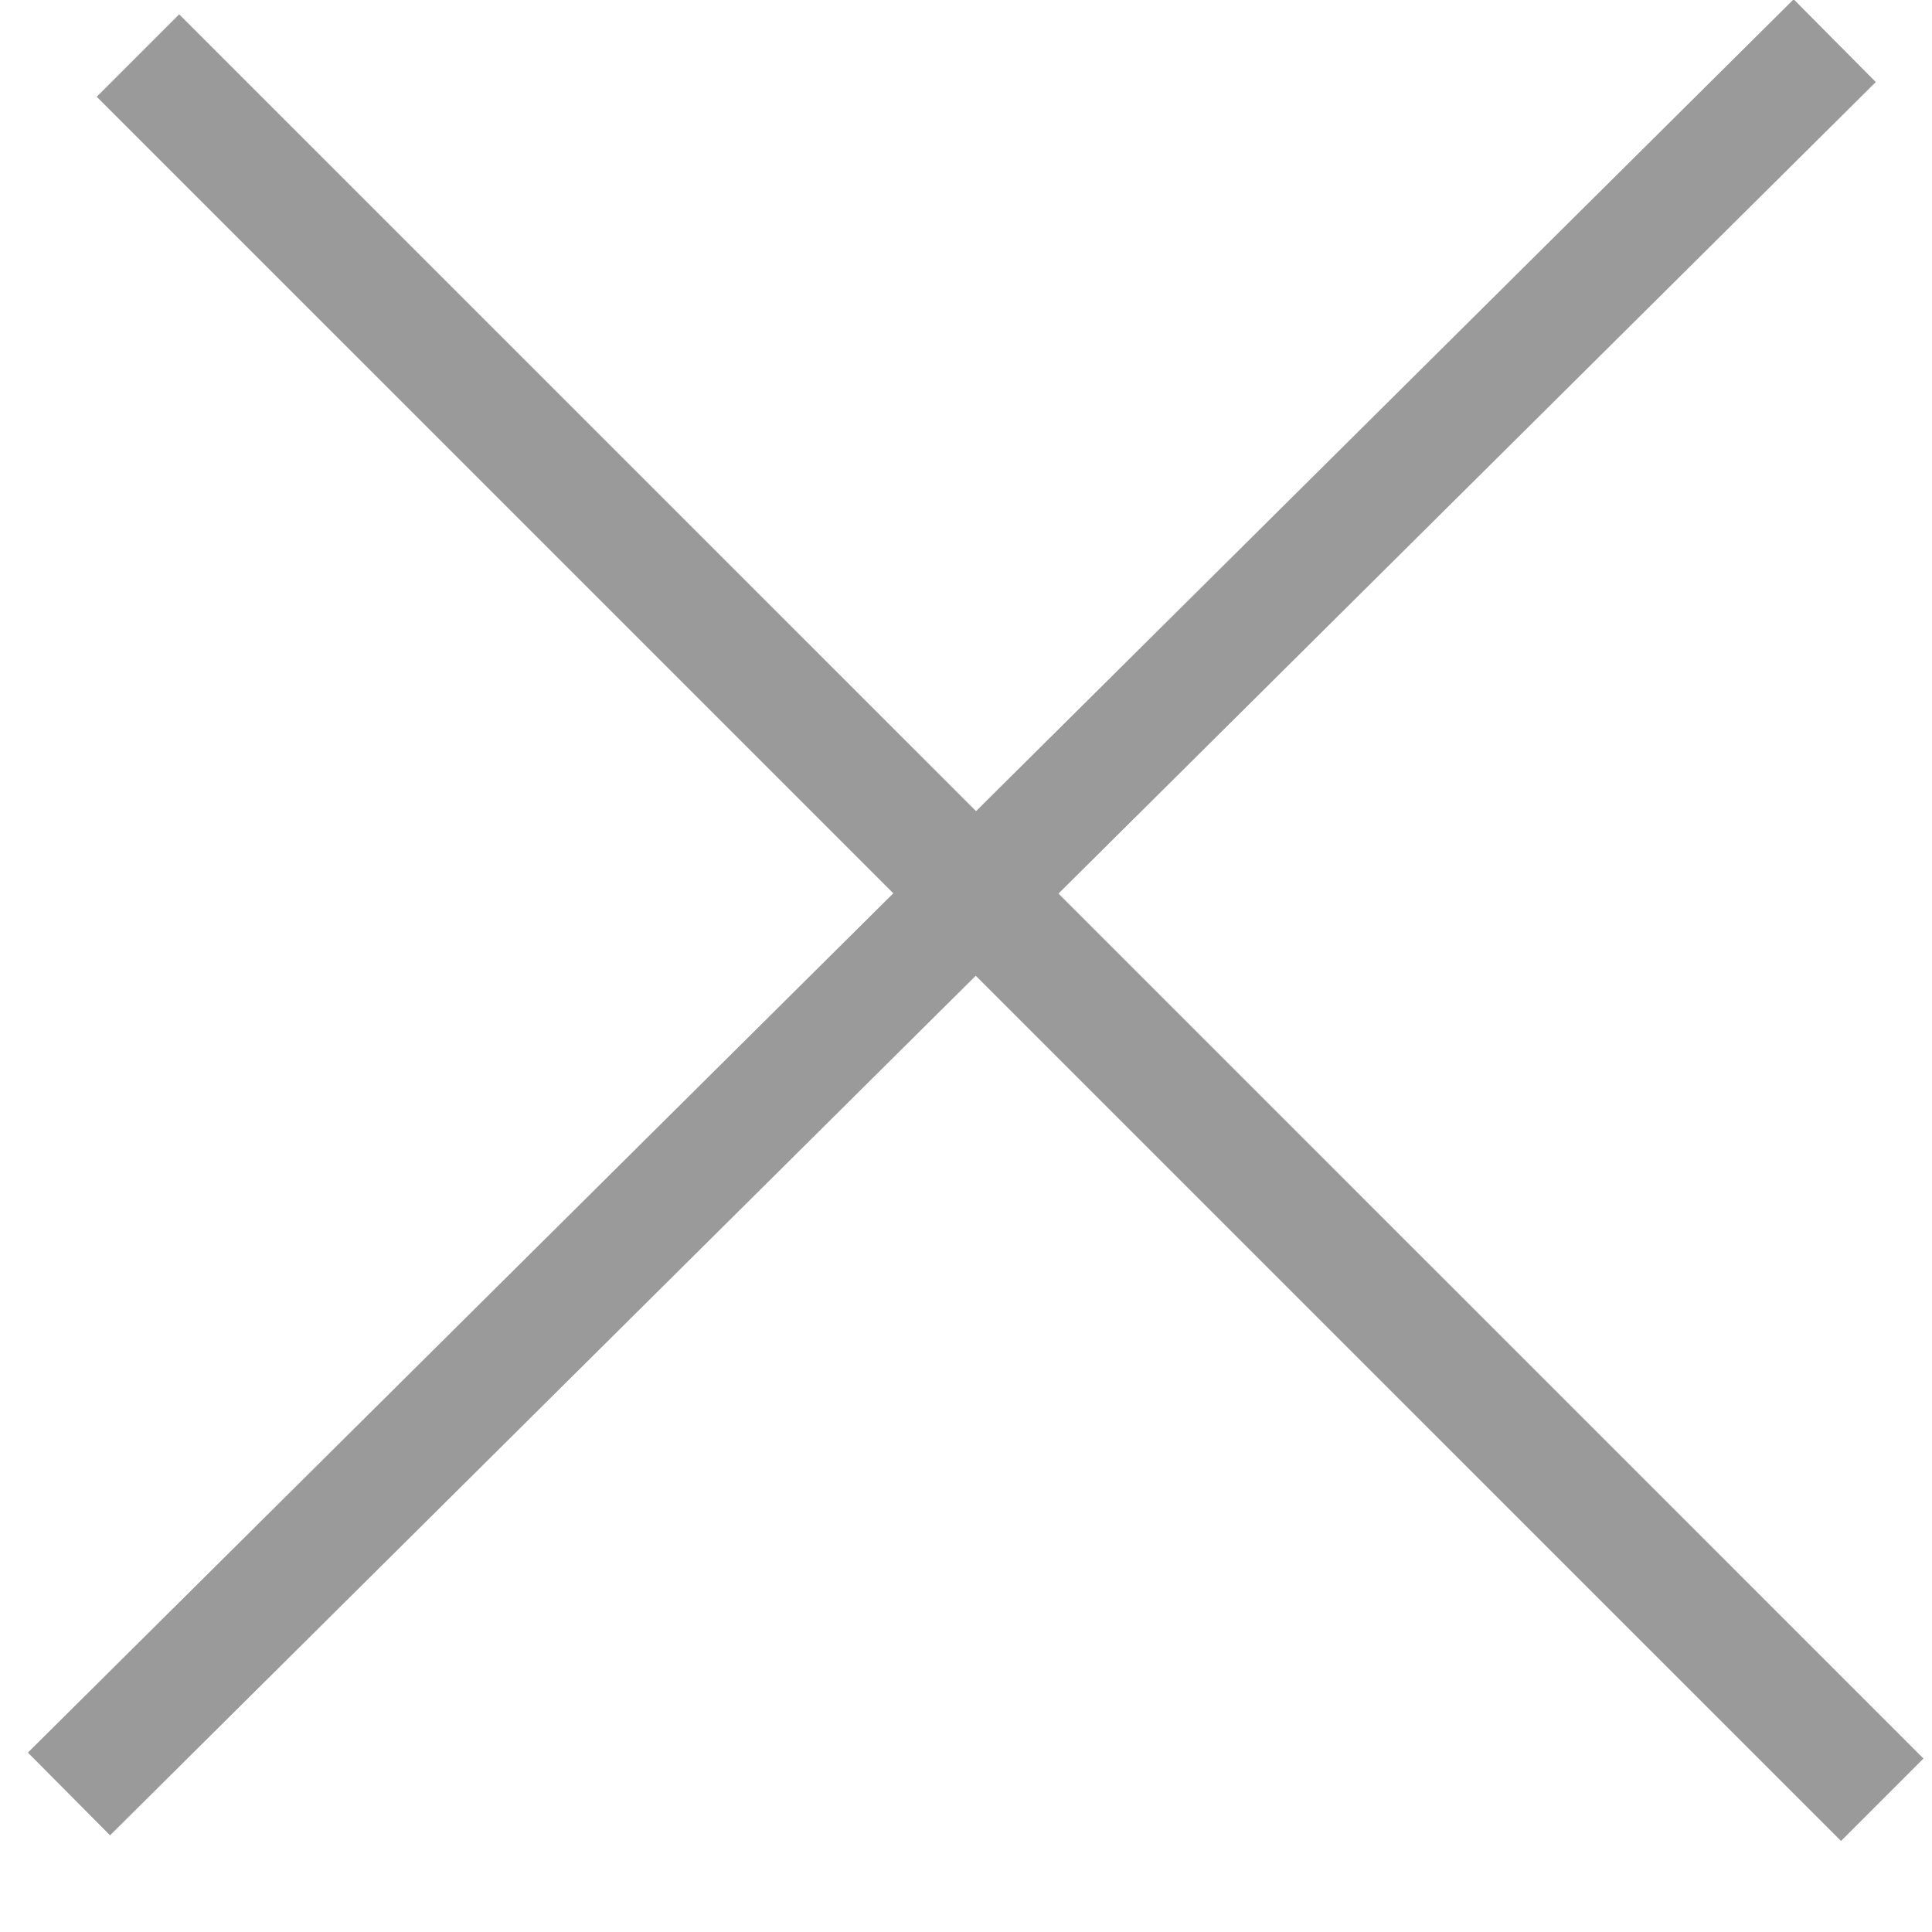
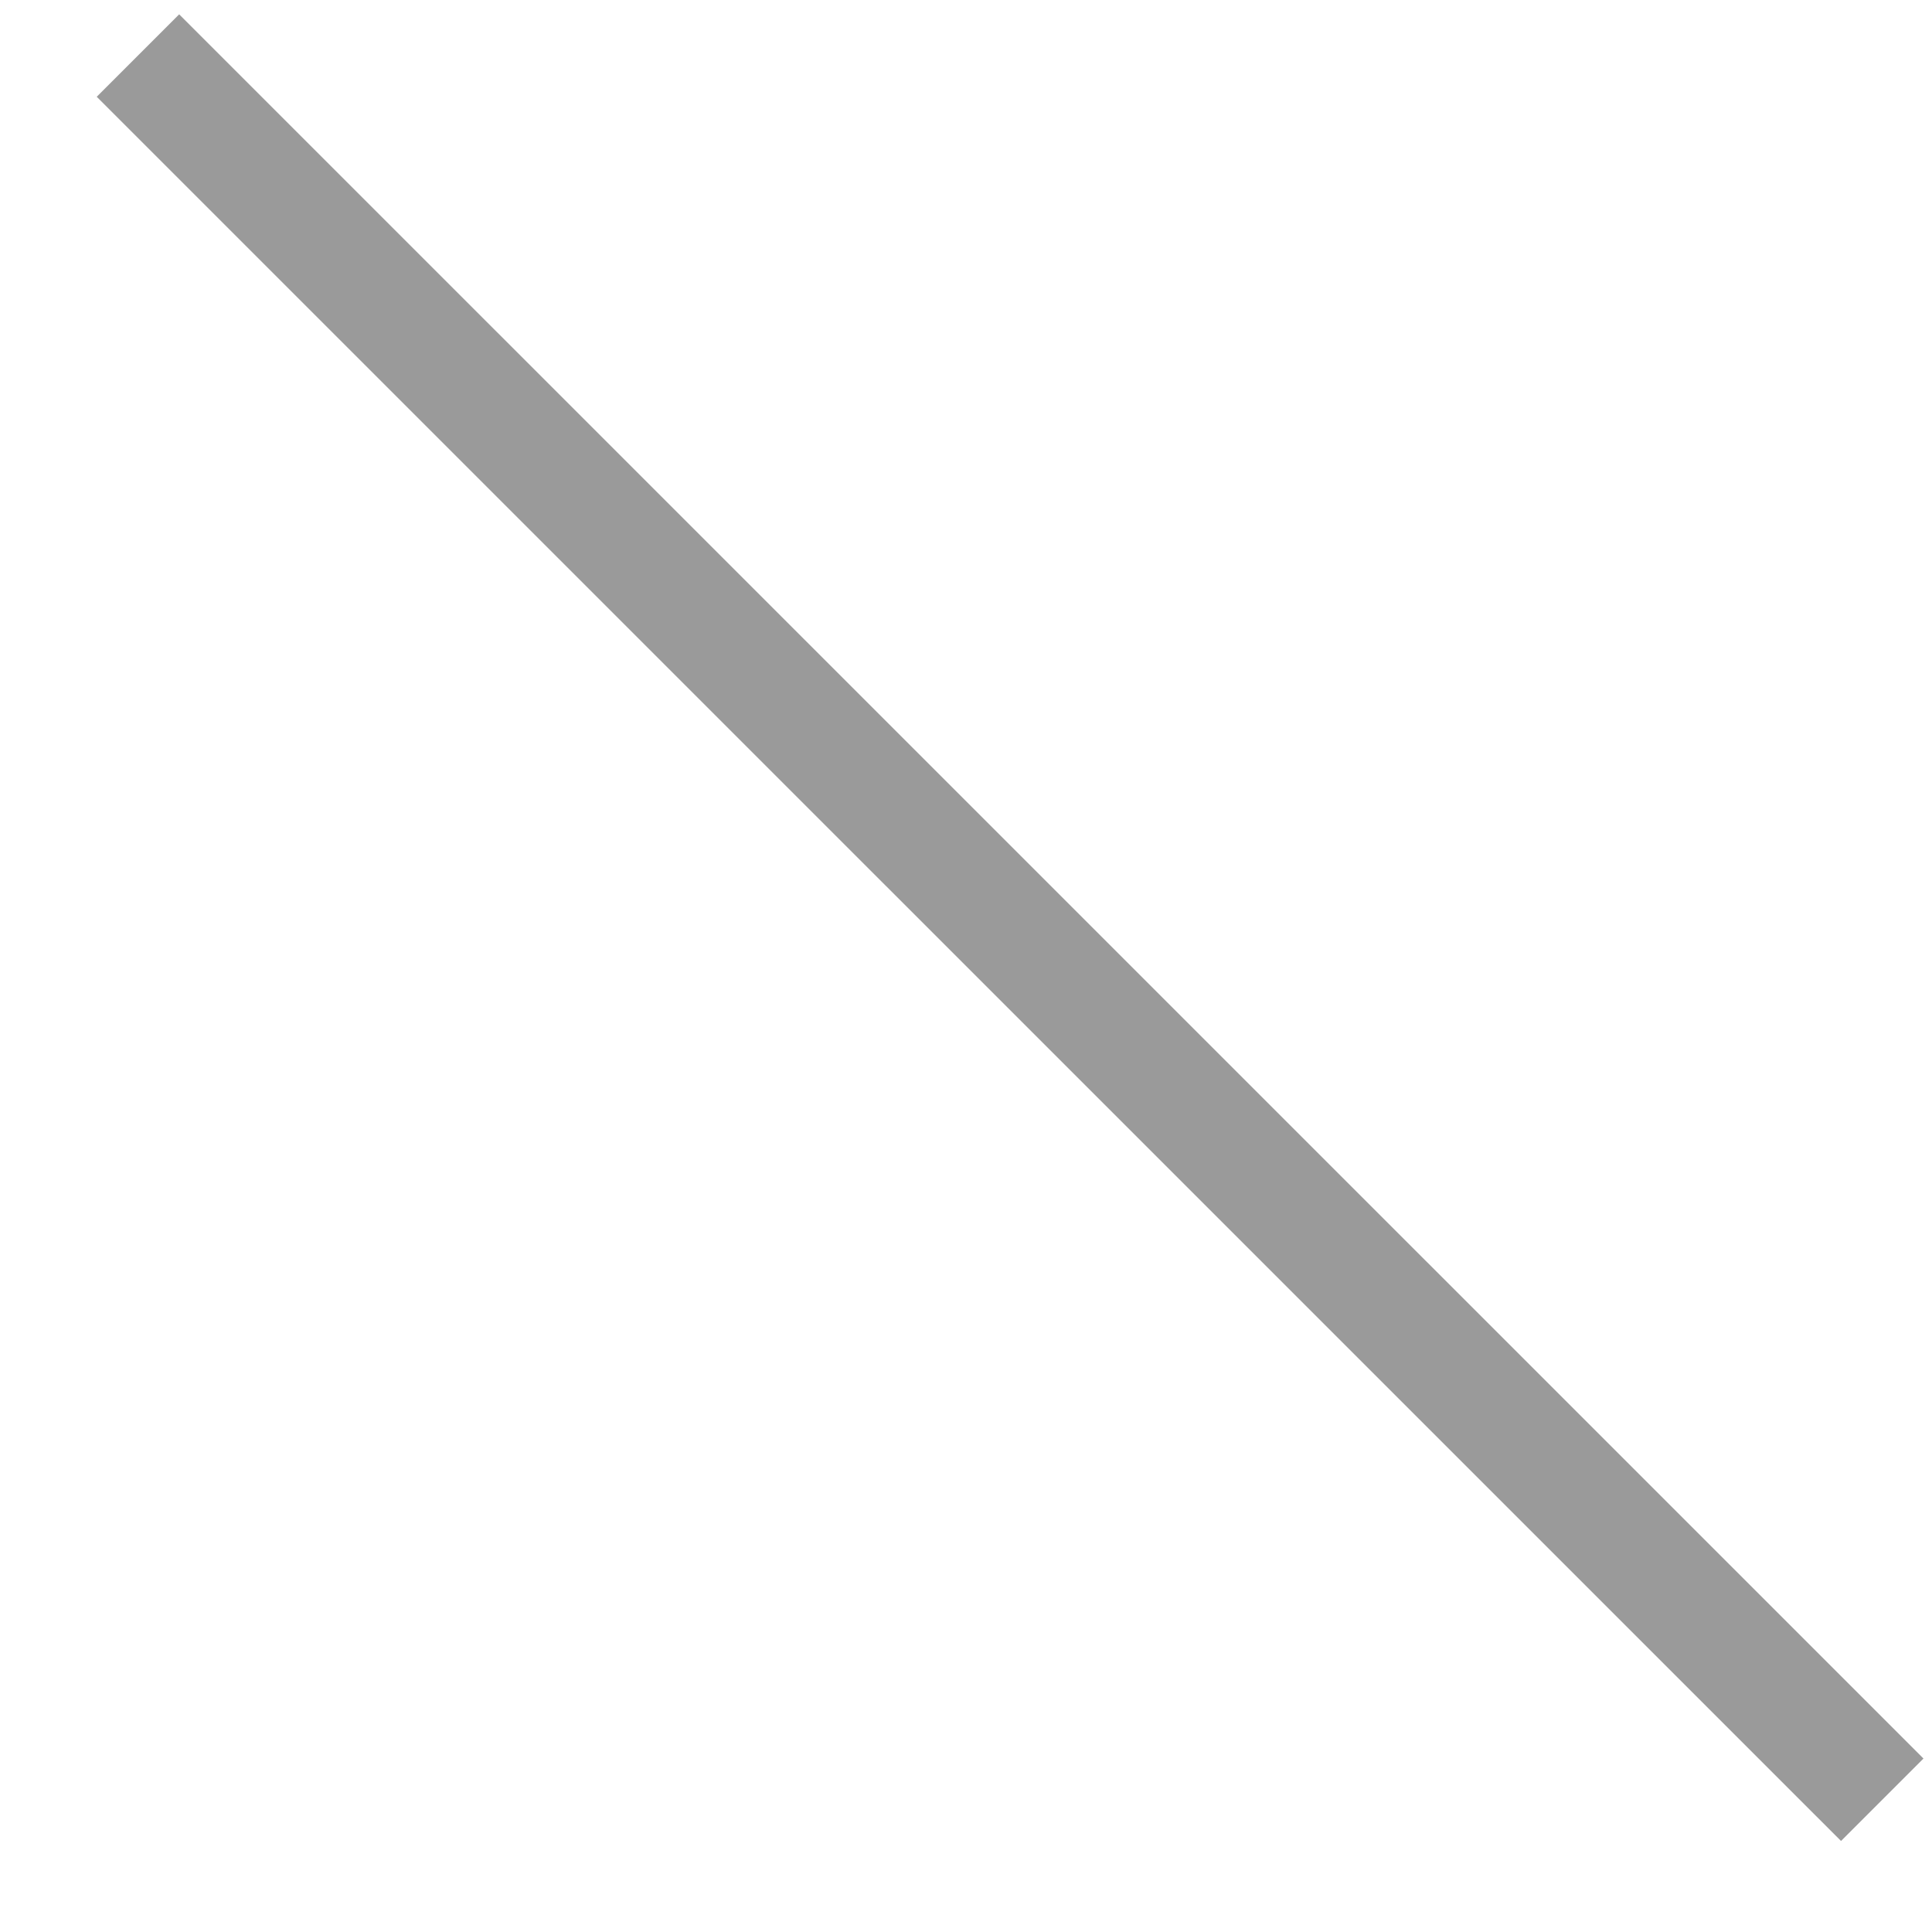
<svg xmlns="http://www.w3.org/2000/svg" width="20" height="20" viewBox="0 0 20 20" fill="none">
  <path d="M1.428 0.575L19.485 18.631" stroke="#9A9A9A" stroke-width="1.207" />
-   <path d="M18.993 0.421L0.714 18.571" stroke="#9A9A9A" stroke-width="1.207" />
</svg>